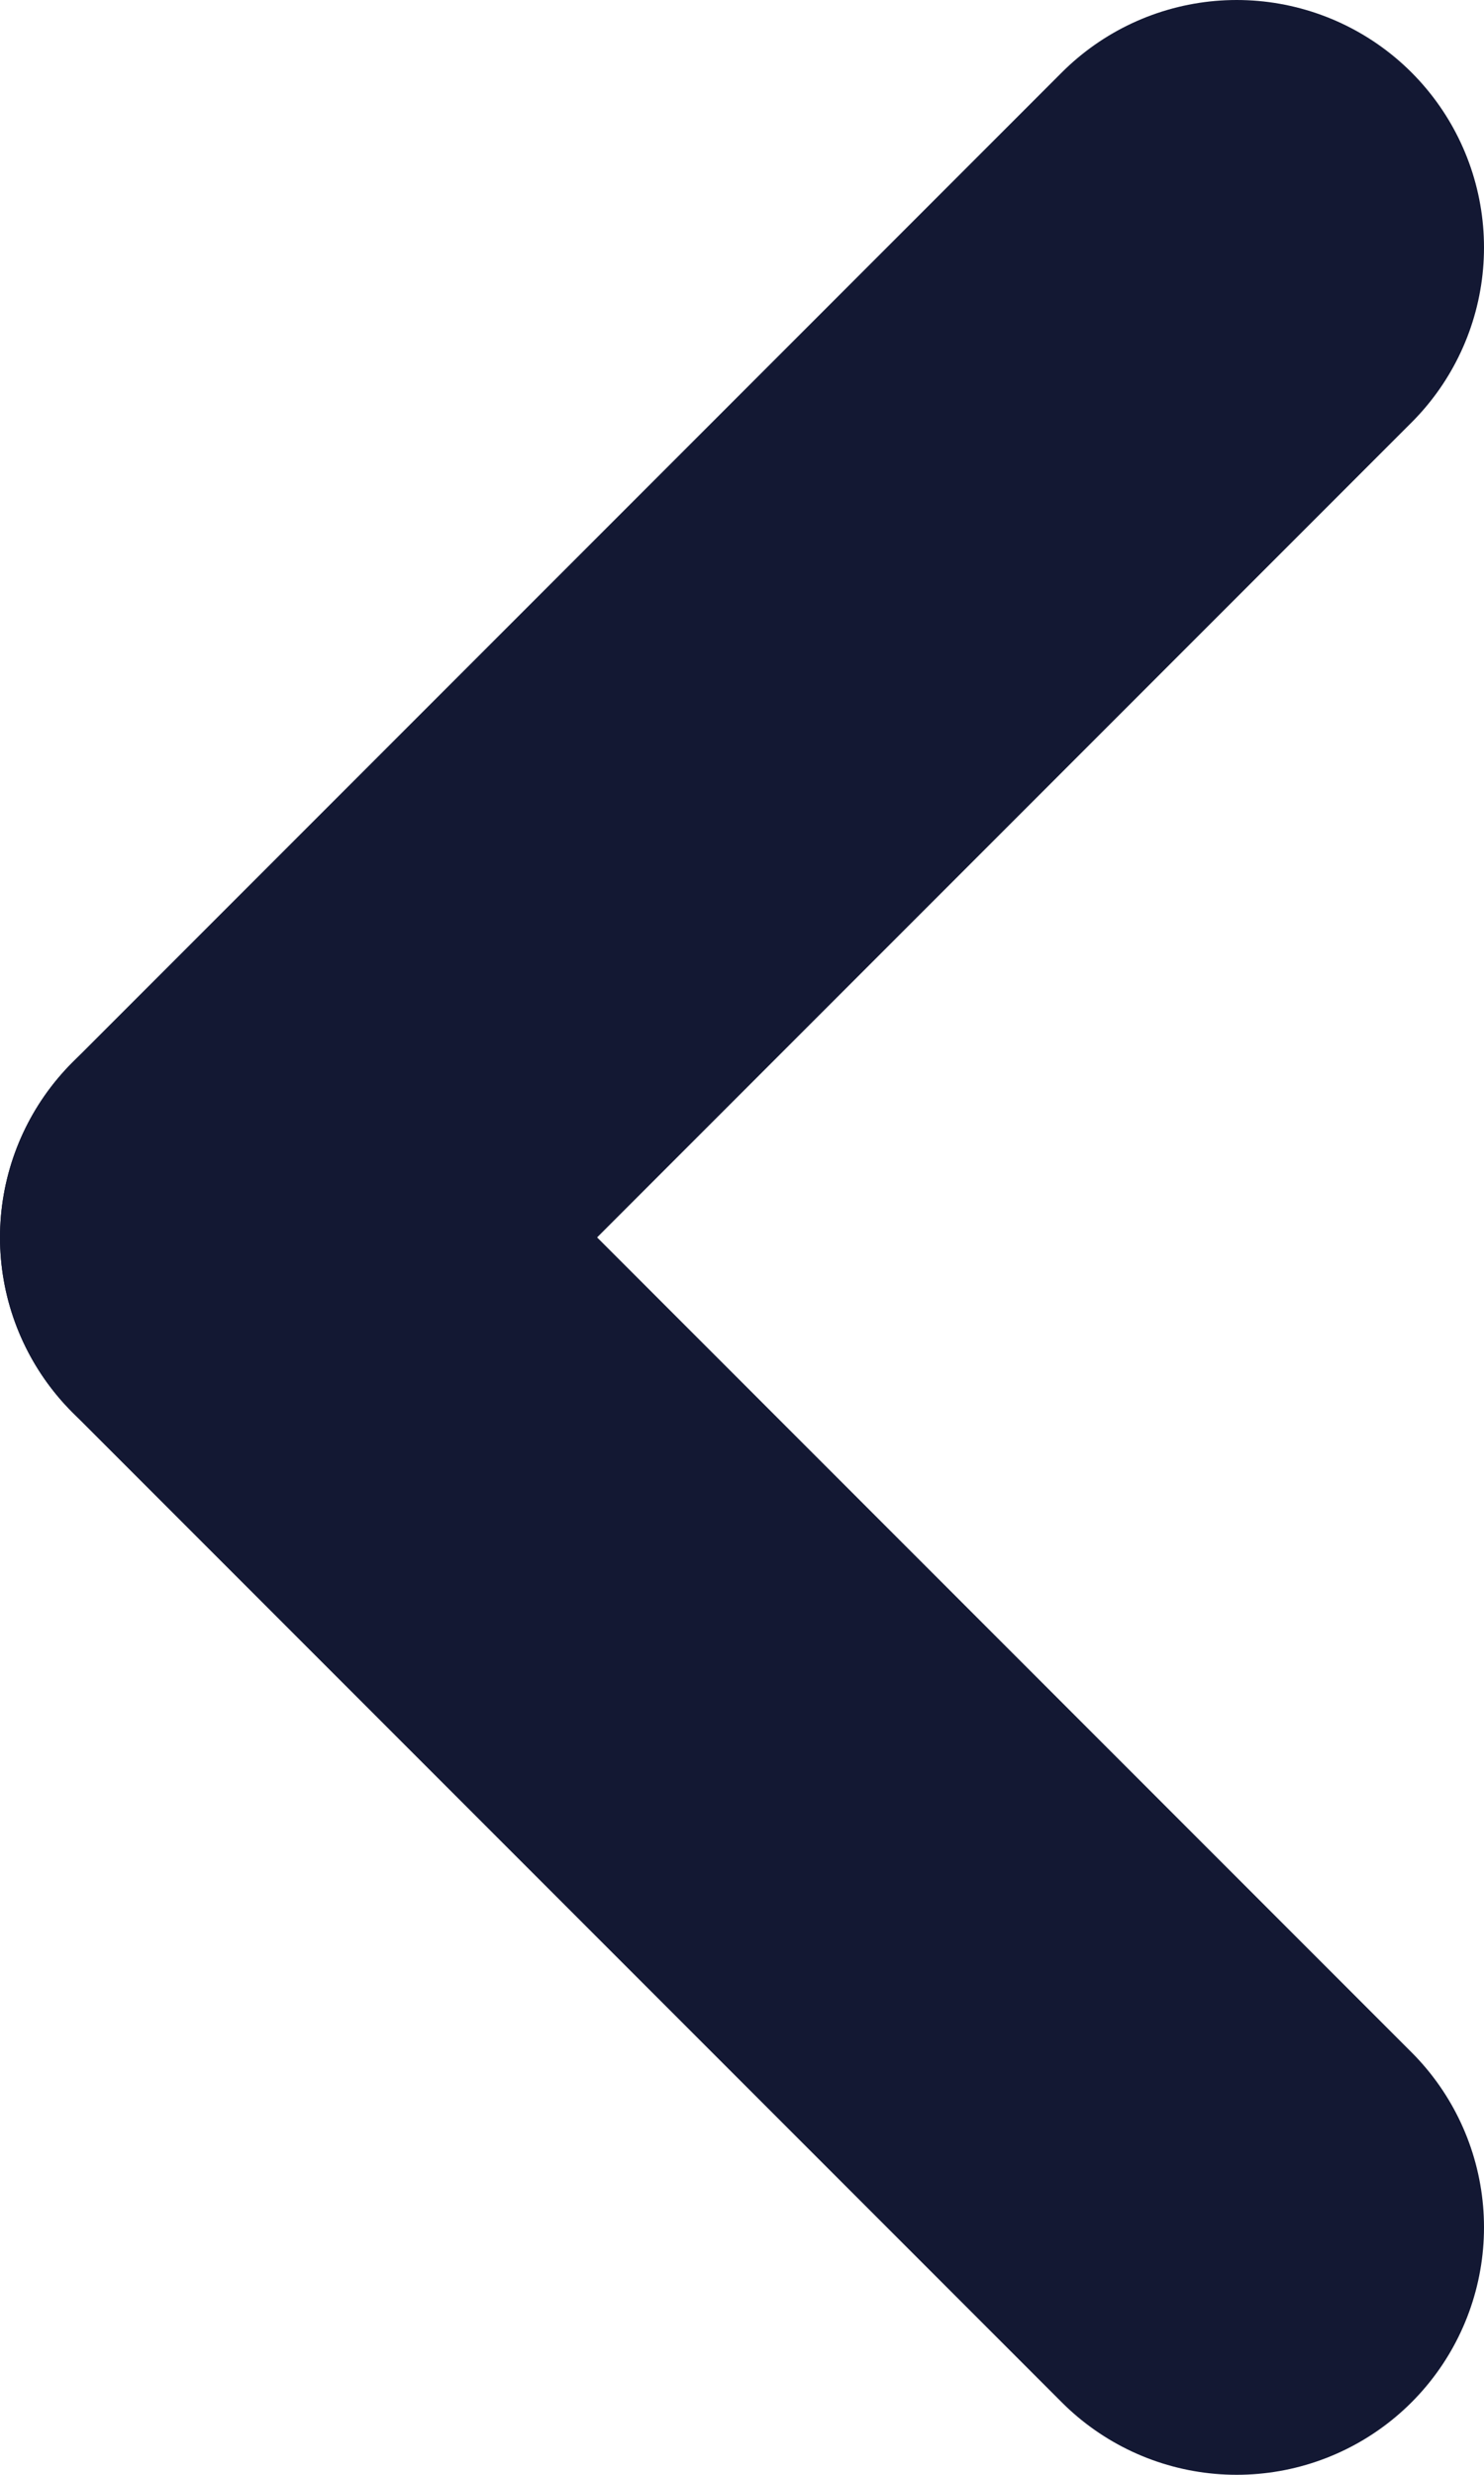
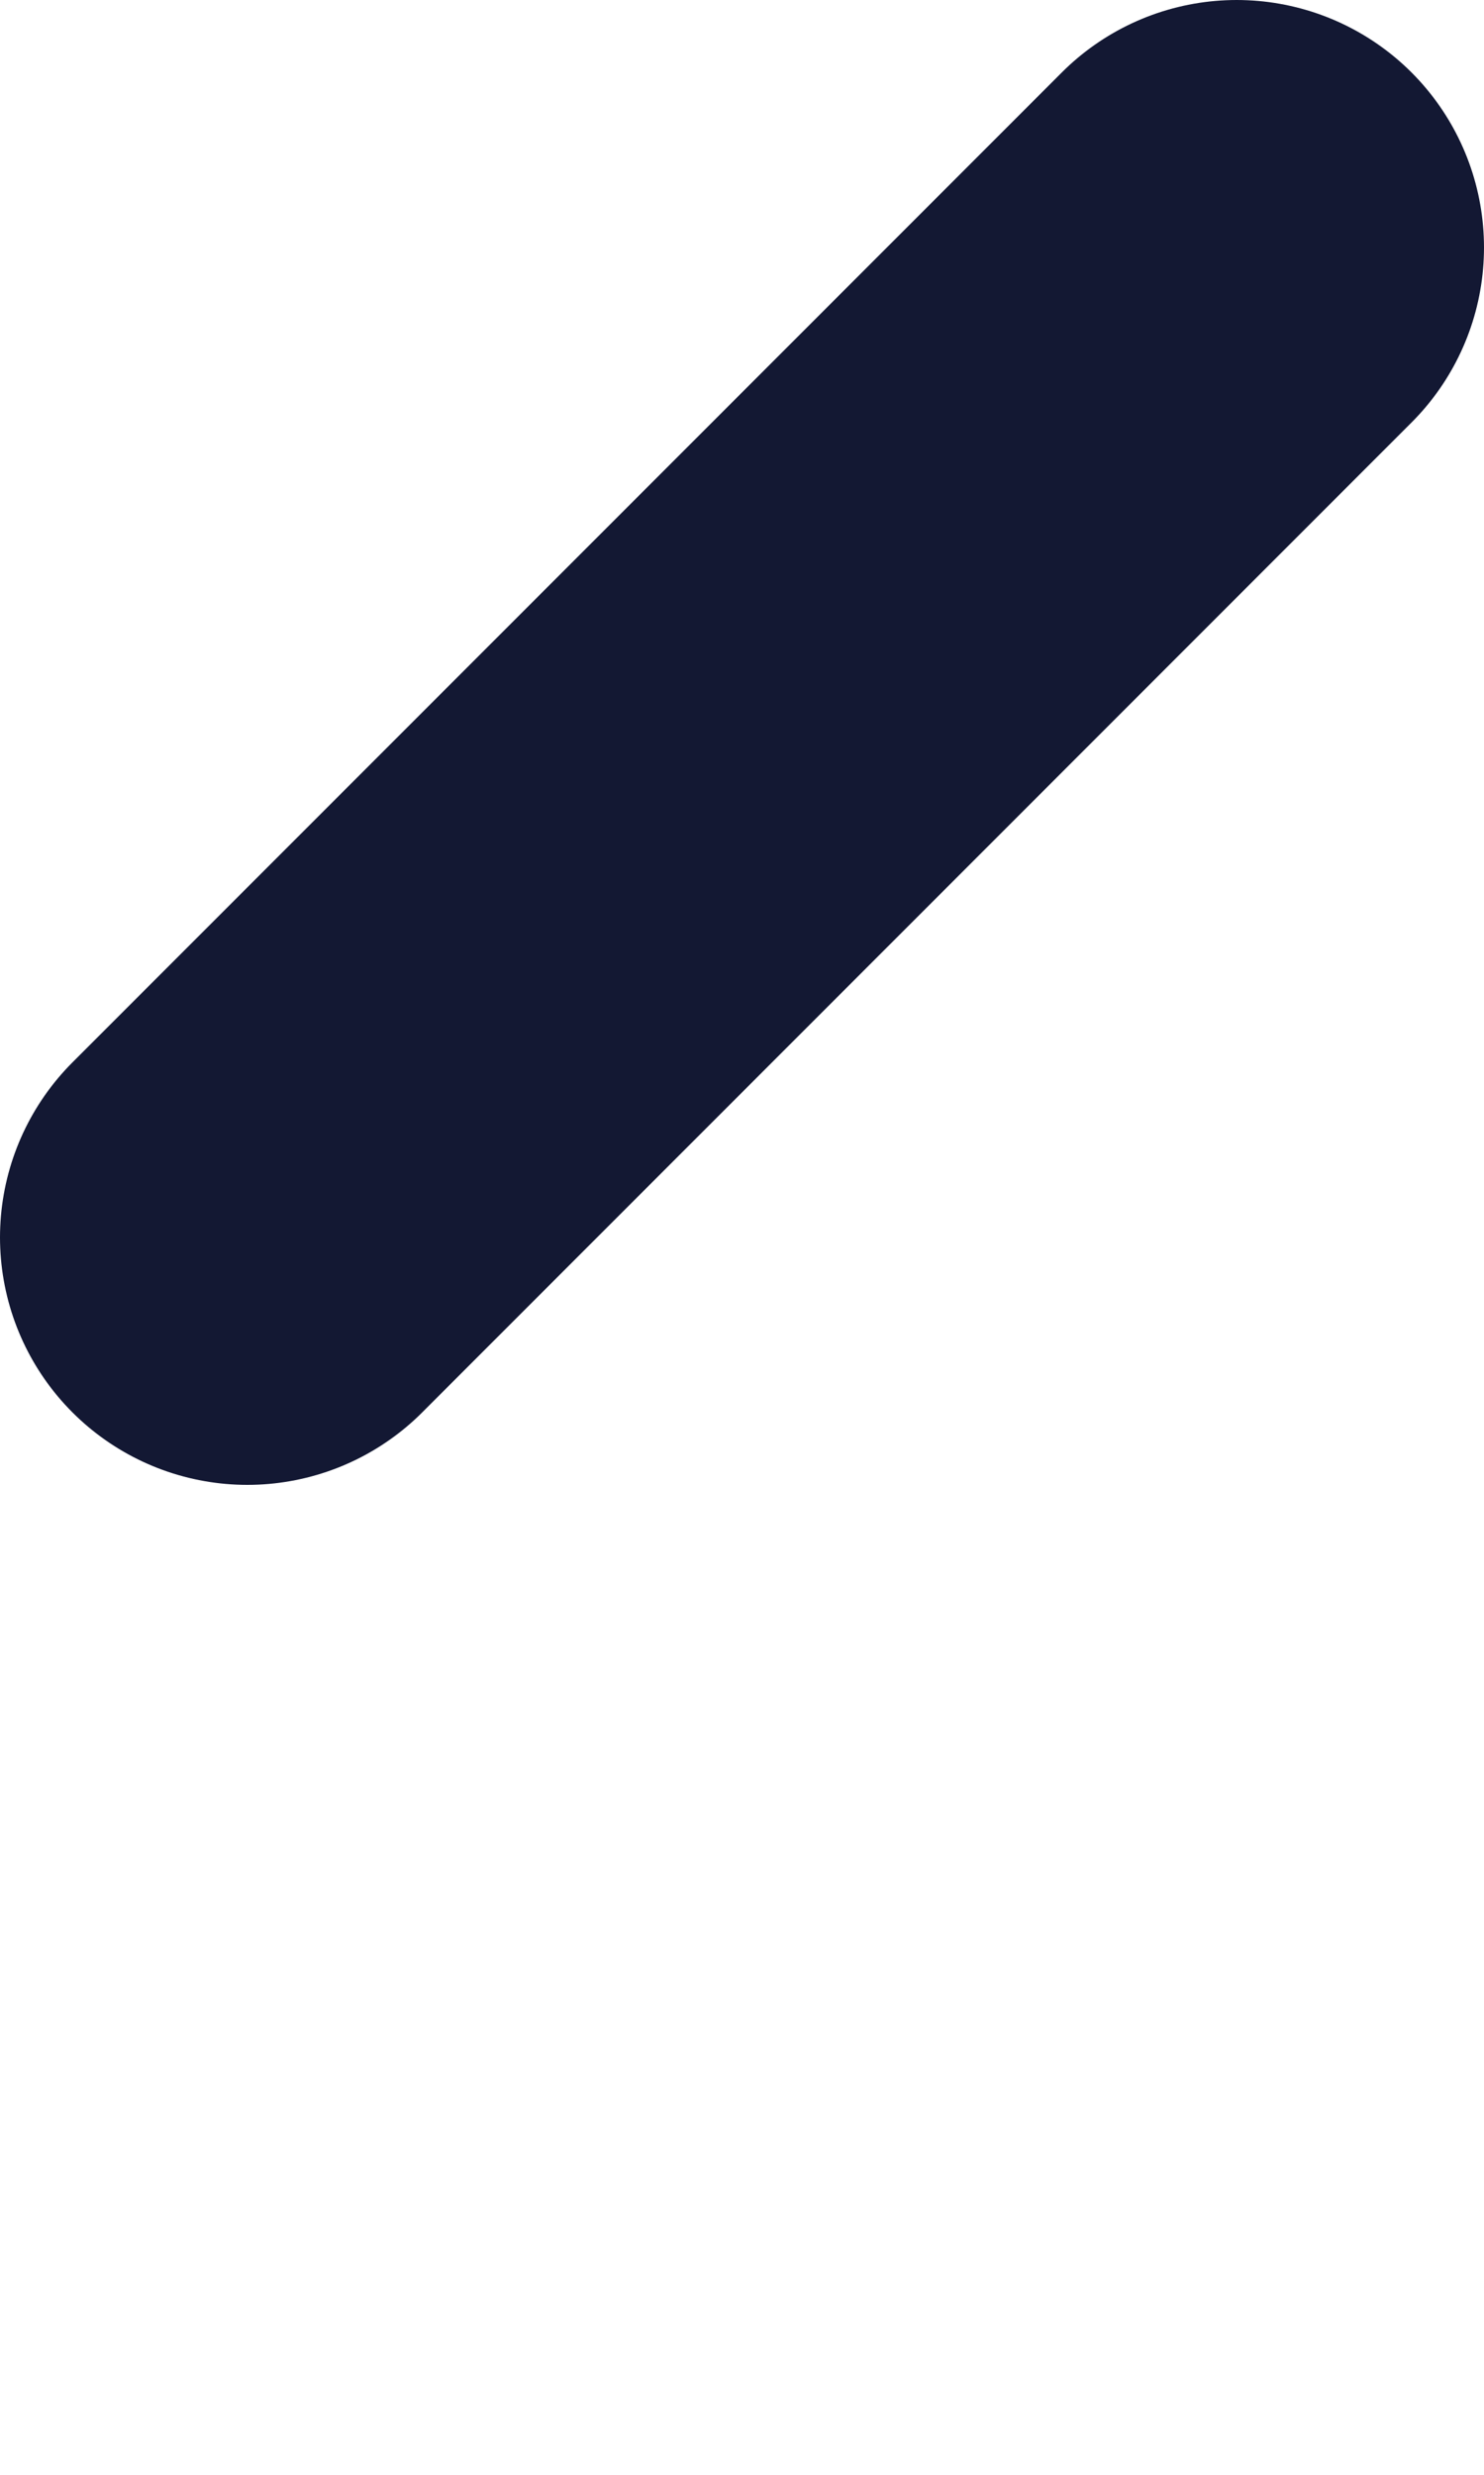
<svg xmlns="http://www.w3.org/2000/svg" id="b5247b34-0a25-4537-86dc-10a0c5ce1740" data-name="Calque 1" viewBox="0 0 6 10">
  <title>left</title>
  <g id="ad0dd1af-b454-4690-afea-8d0b528f705e" data-name="Groupe 4019">
    <line id="becd3b6a-579e-45e6-90c9-4275d0ba0db9" data-name="Ligne 10" x1="5" y1="1" x2="1" y2="5" fill="none" stroke="#131833" stroke-linecap="round" stroke-width="2" />
-     <line id="baa6f915-2ef8-4f3c-bc9a-c3228fea903d" data-name="Ligne 11" x1="5" y1="9" x2="1" y2="5" fill="none" stroke="#131833" stroke-linecap="round" stroke-width="2" />
  </g>
</svg>